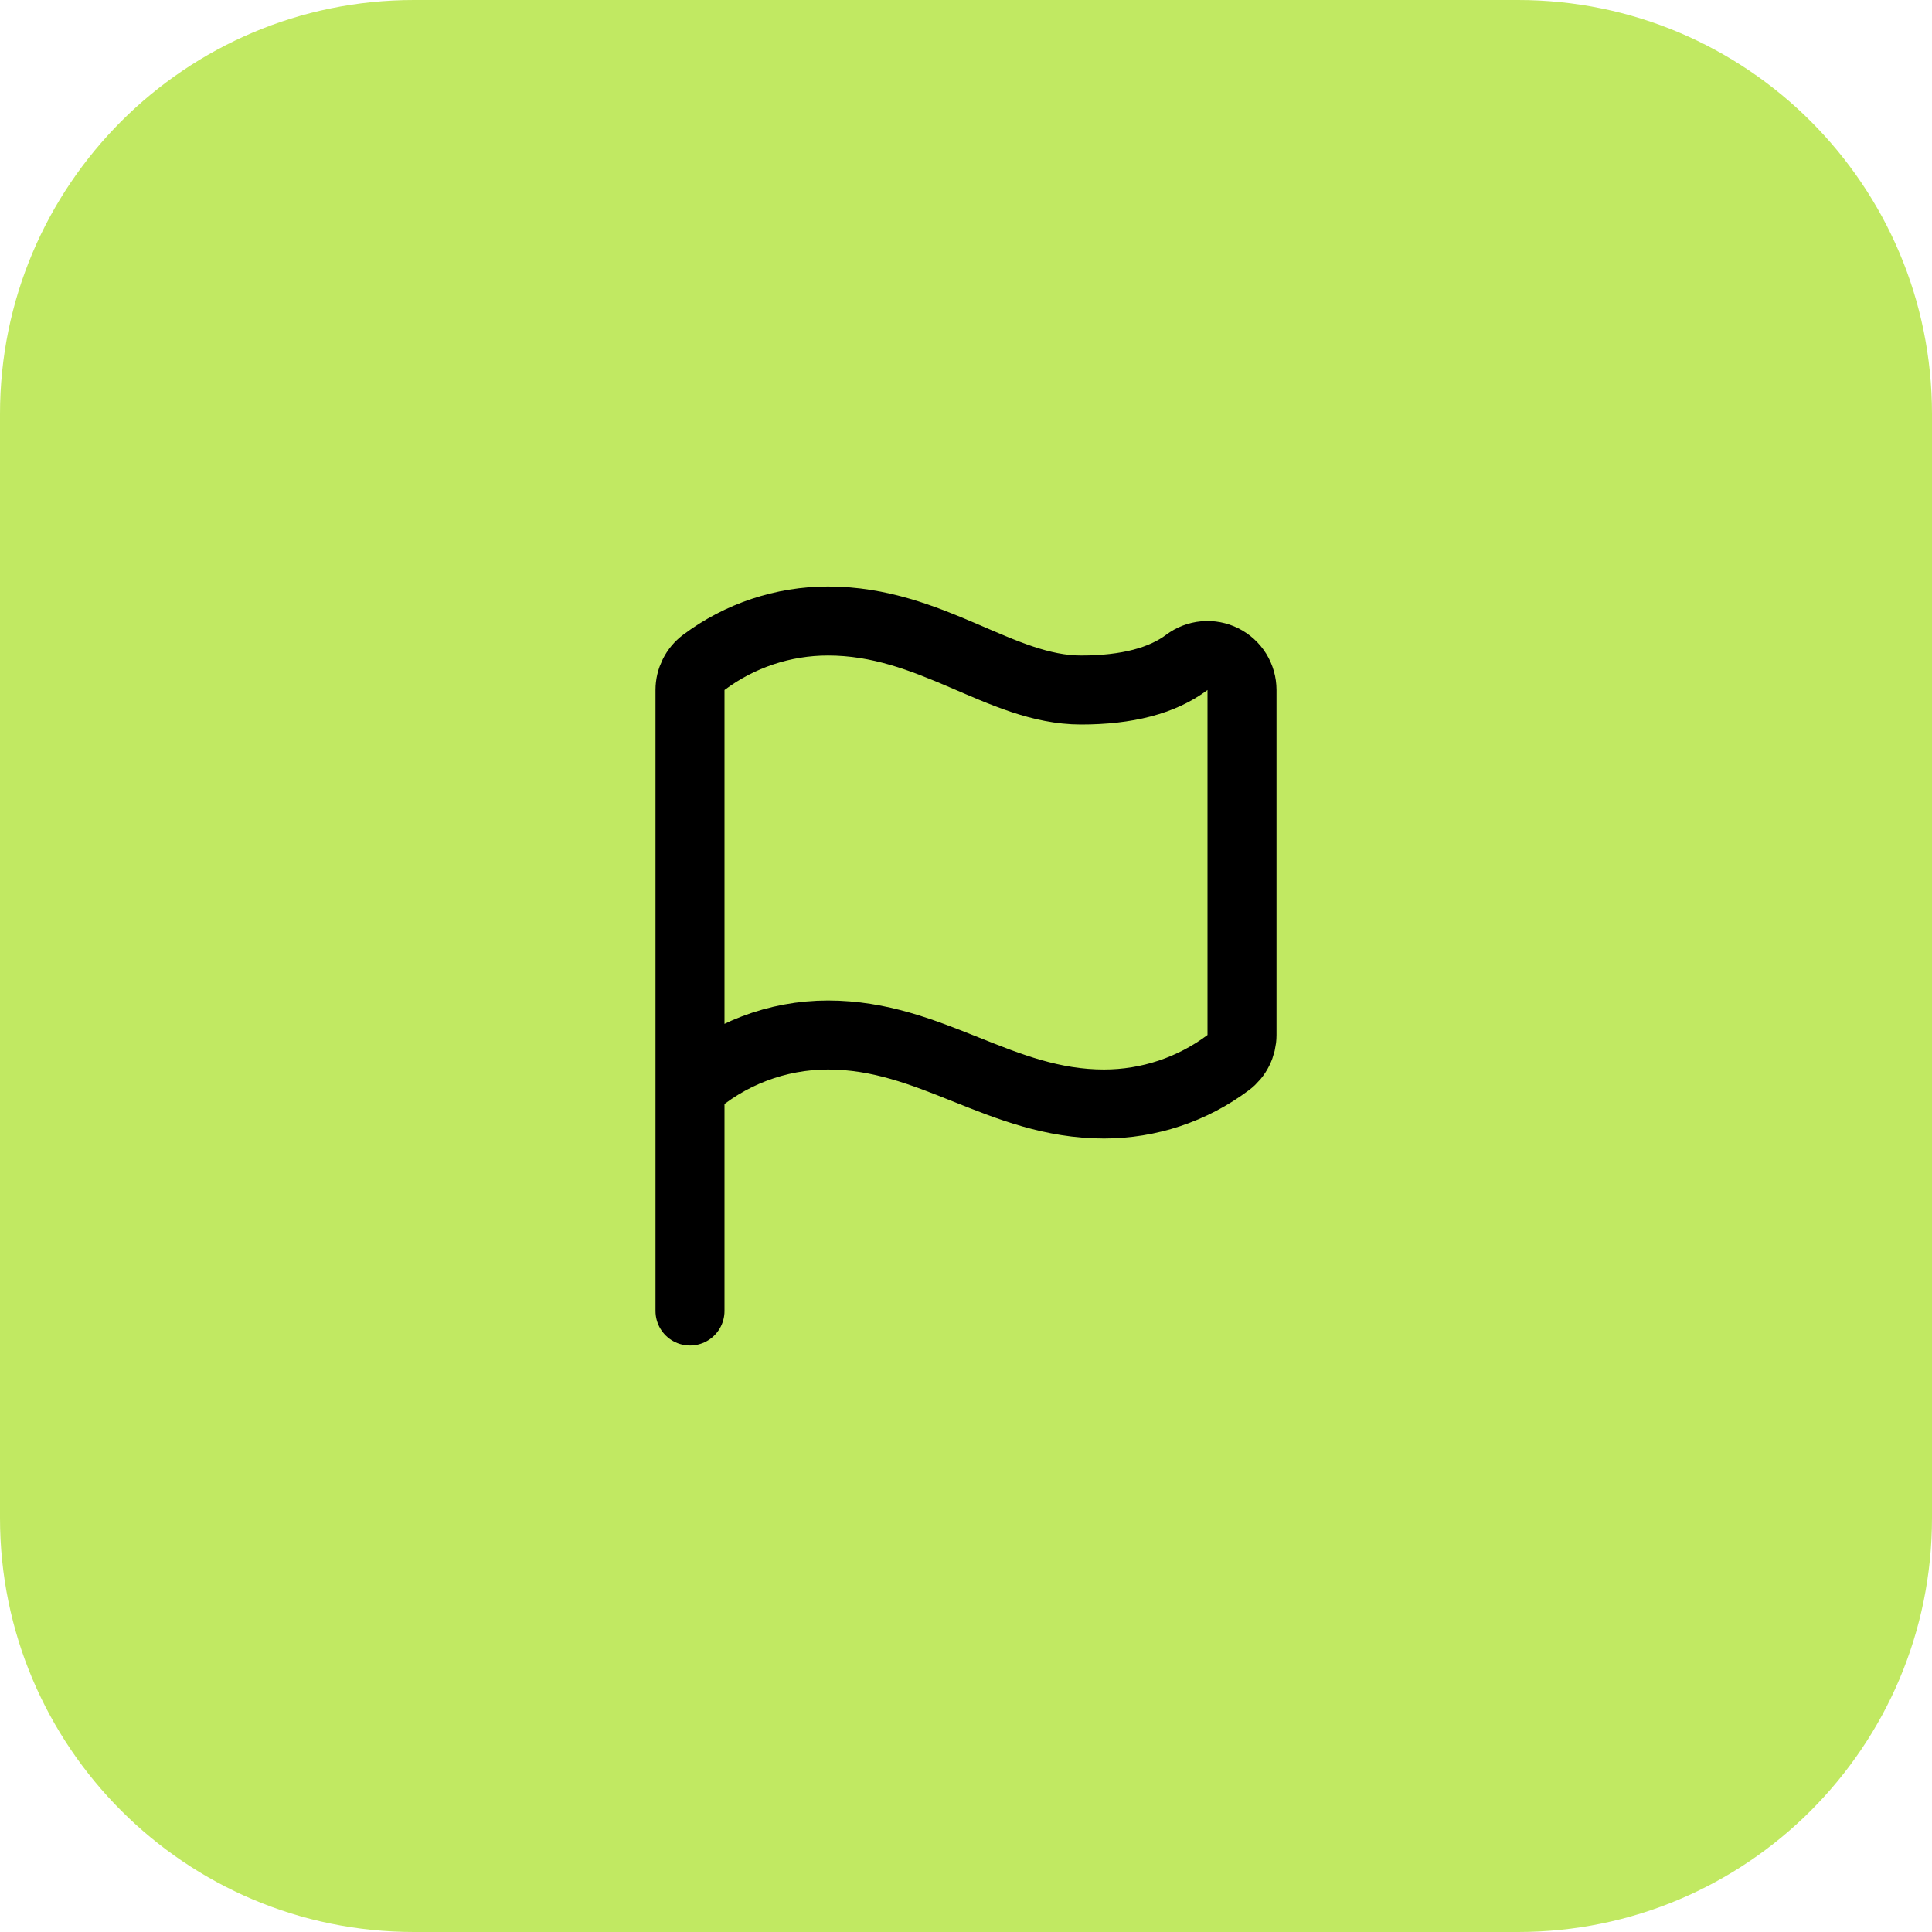
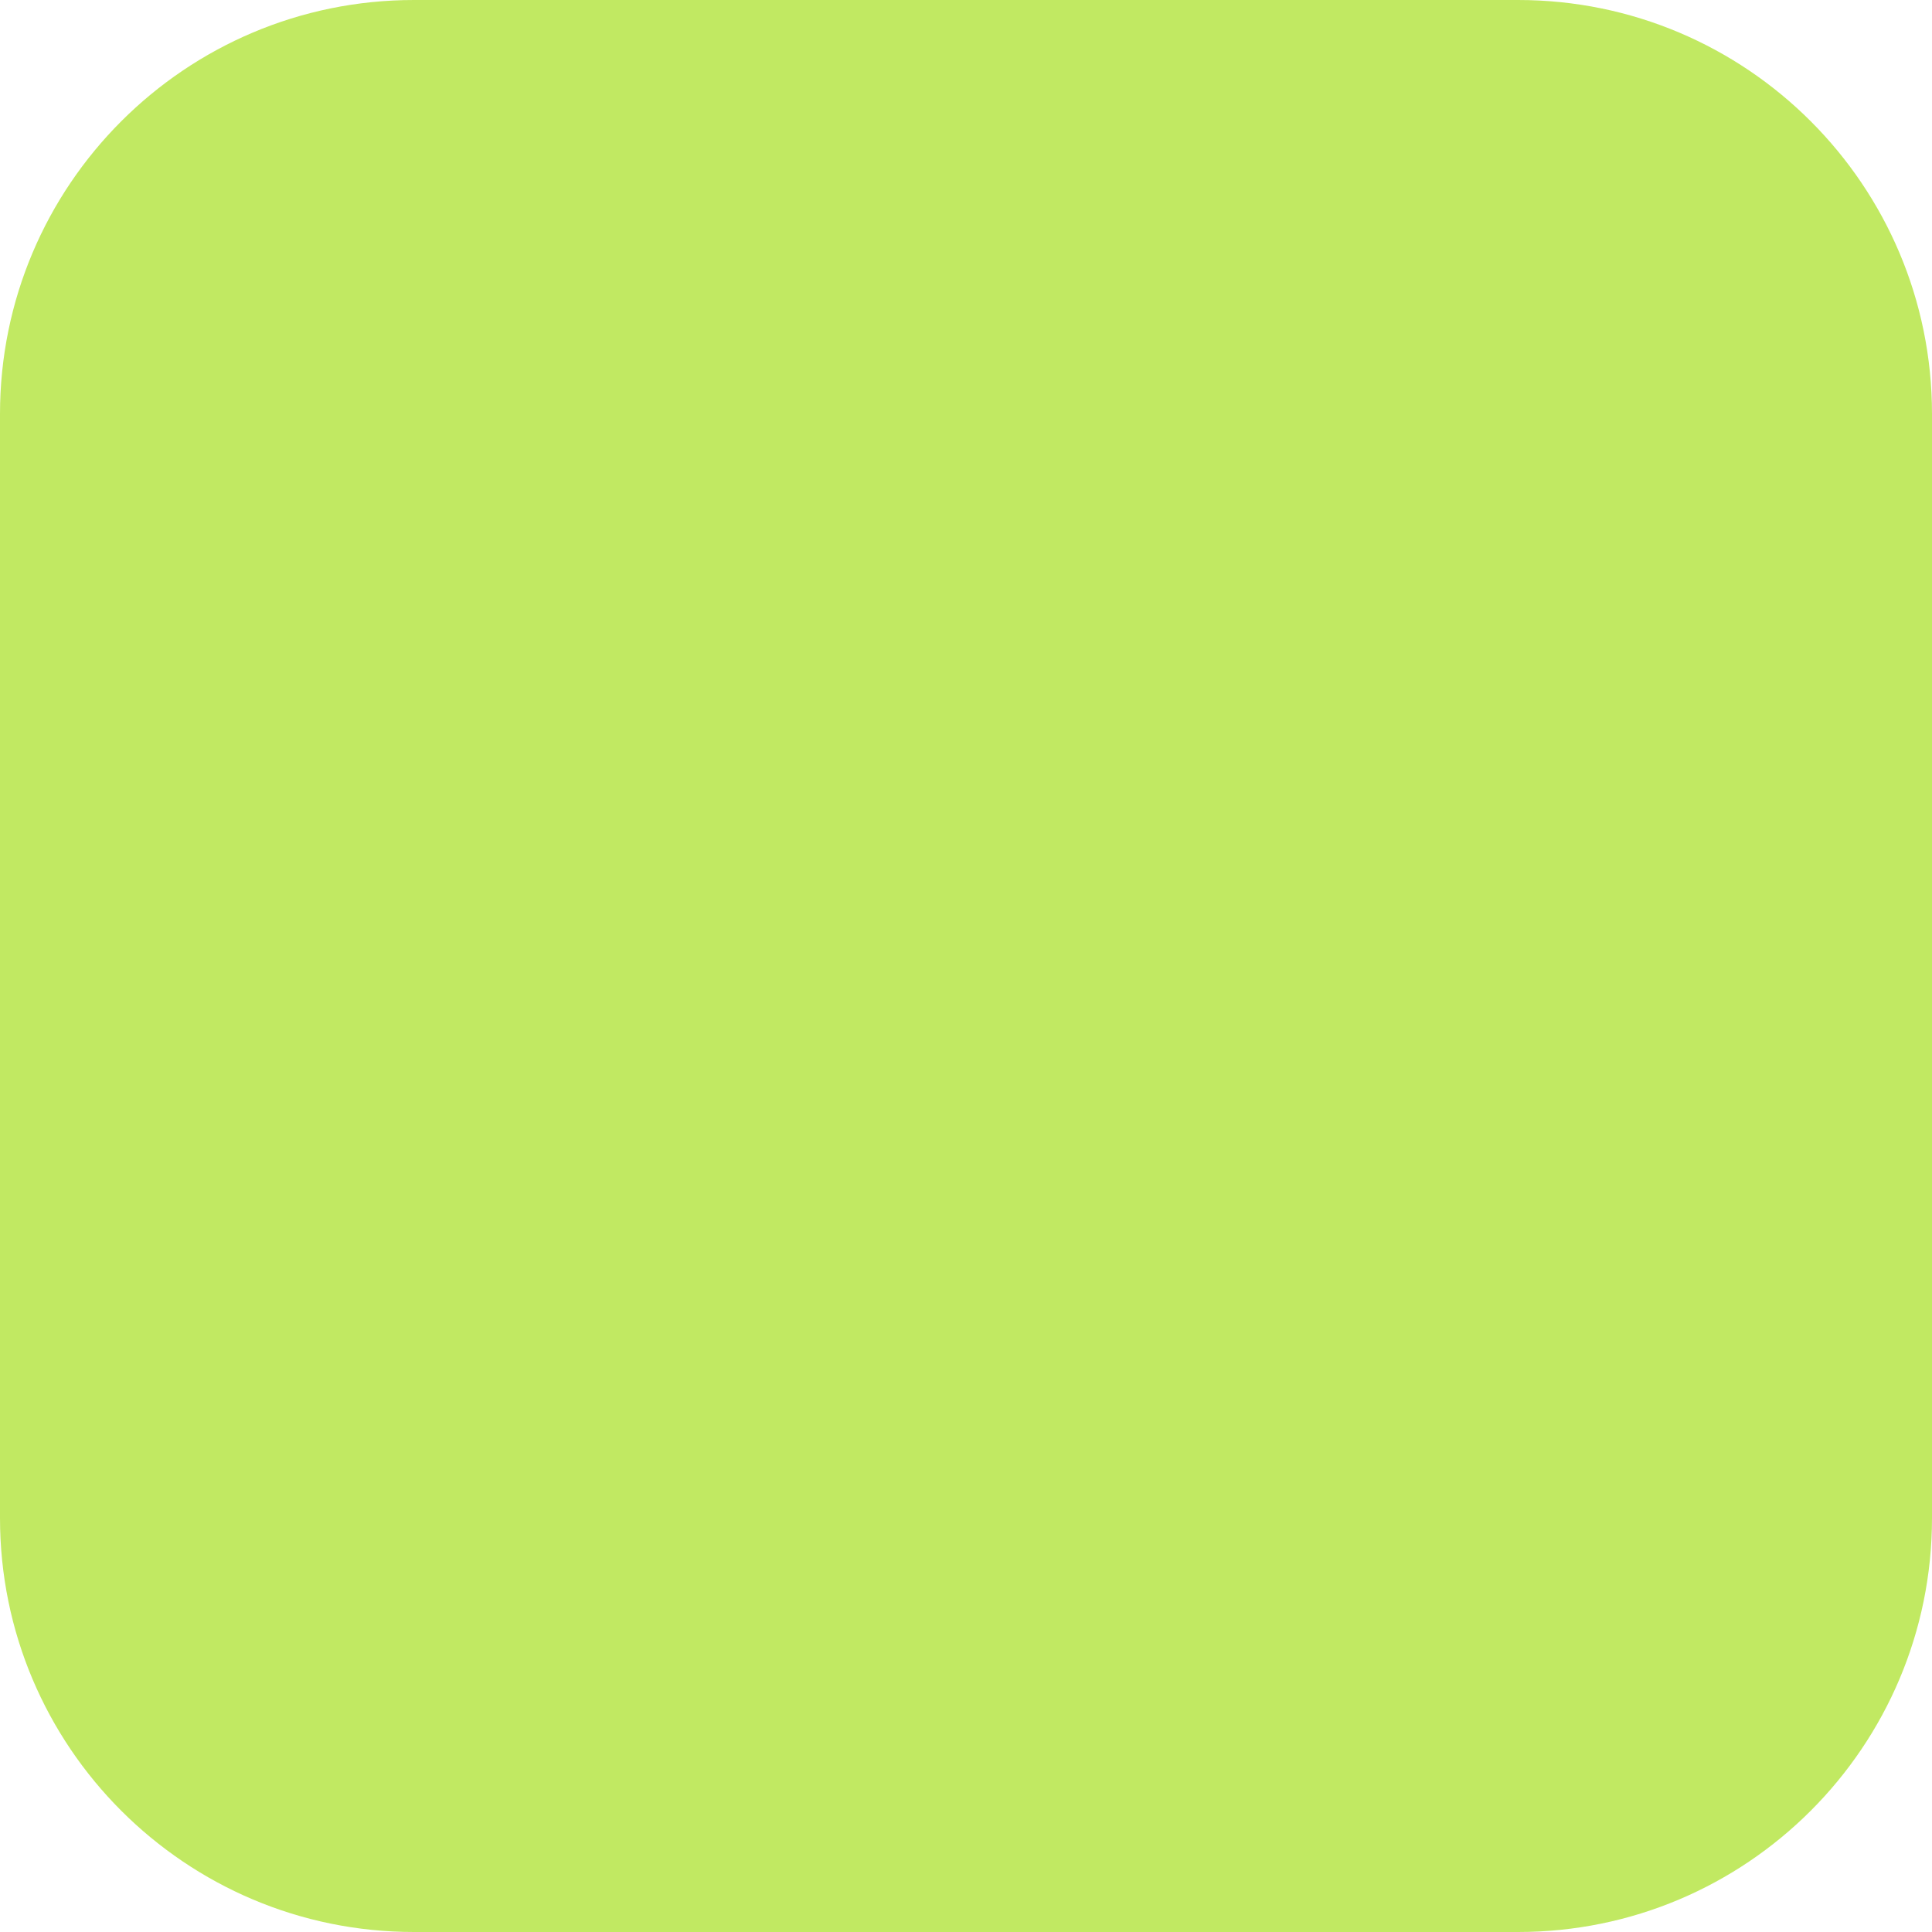
<svg xmlns="http://www.w3.org/2000/svg" width="56" height="56" viewBox="0 0 56 56" fill="none">
  <path d="M0 12C0 5.373 5.373 0 12 0H44C50.627 0 56 5.373 56 12V44C56 50.627 50.627 56 44 56H12C5.373 56 0 50.627 0 44V12Z" fill="#C1E962" />
-   <path d="M20 38V20C20 19.845 20.036 19.692 20.106 19.553C20.175 19.414 20.276 19.293 20.4 19.2C21.439 18.421 22.702 18 24 18C27 18 29 20 31.333 20C32.666 20 33.689 19.733 34.4 19.2C34.549 19.089 34.725 19.021 34.91 19.004C35.095 18.987 35.281 19.023 35.447 19.106C35.613 19.189 35.753 19.316 35.851 19.474C35.948 19.632 36 19.814 36 20V30C36 30.155 35.964 30.308 35.894 30.447C35.825 30.586 35.724 30.707 35.6 30.8C34.561 31.579 33.298 32 32 32C29 32 27 30 24 30C22.524 30 21.1 30.544 20 31.528" stroke="black" stroke-width="2" stroke-linecap="round" stroke-linejoin="round" />
</svg>